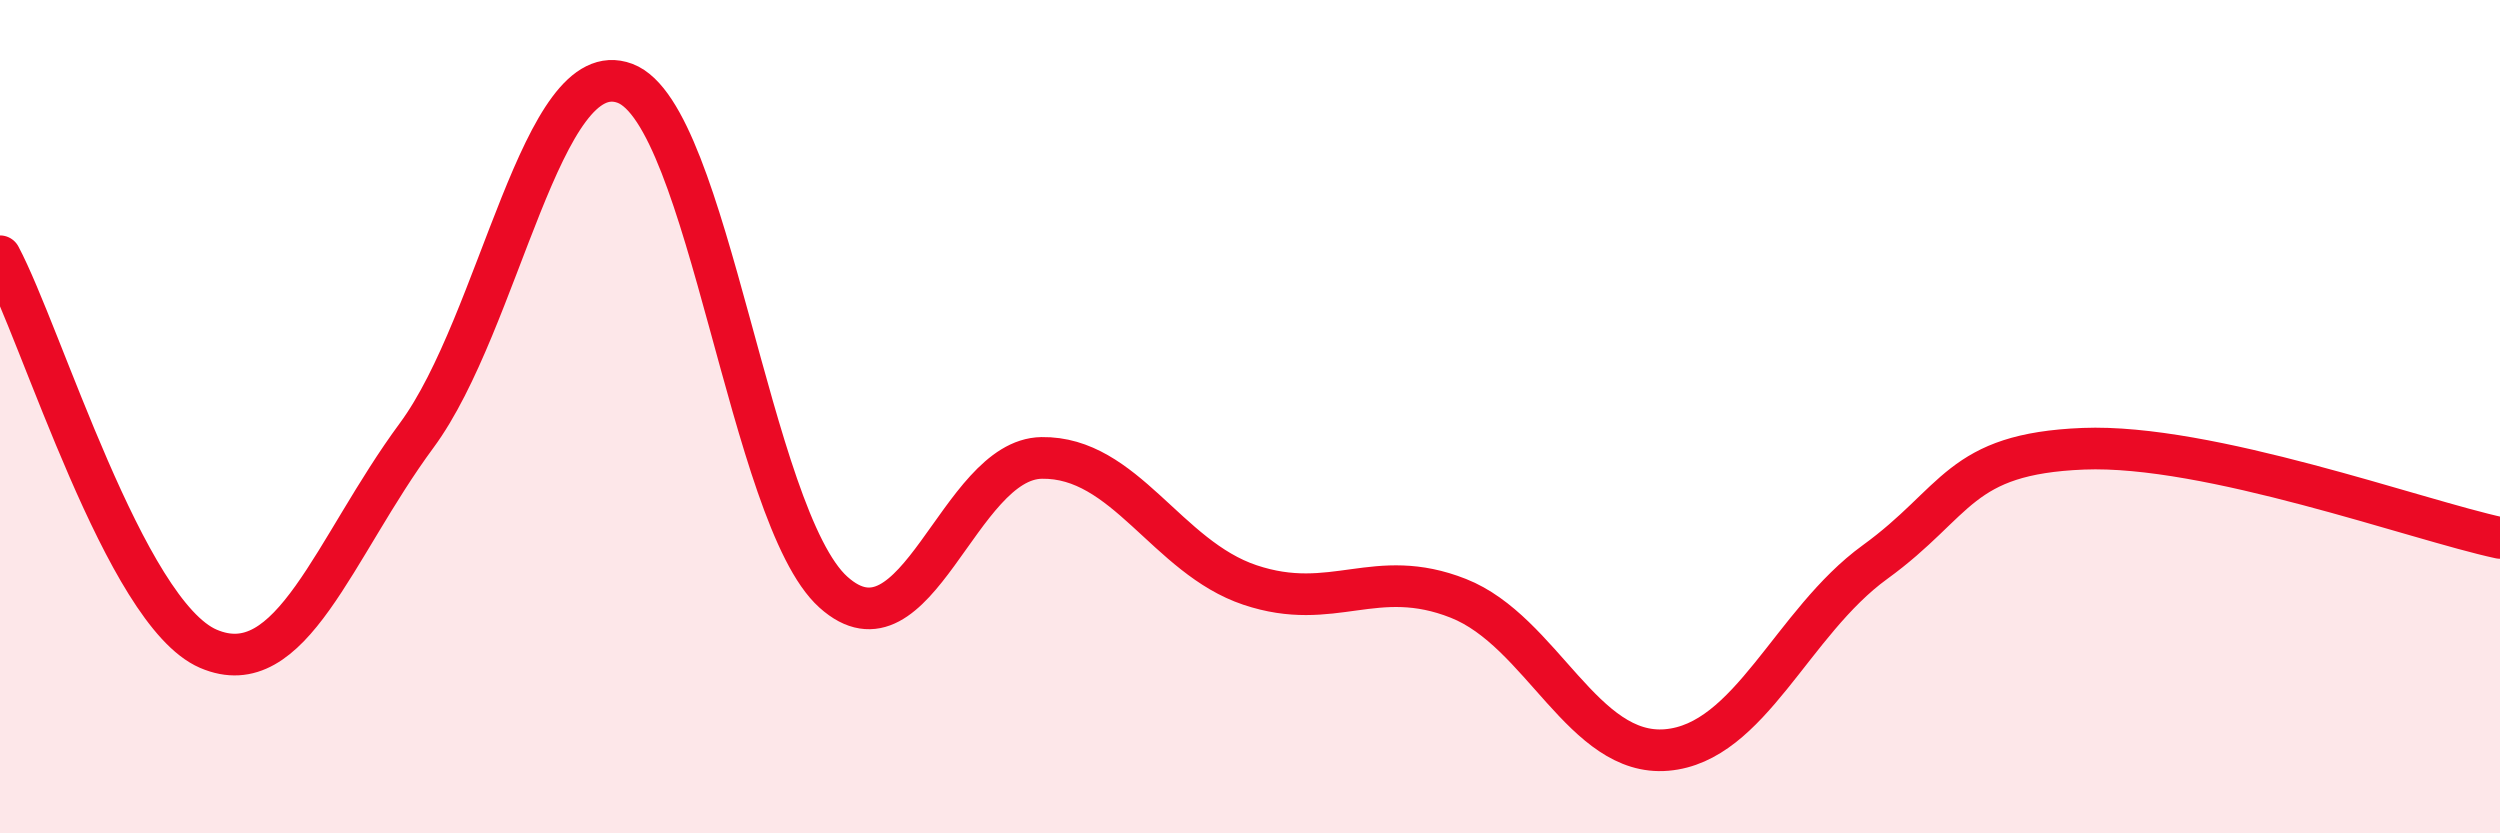
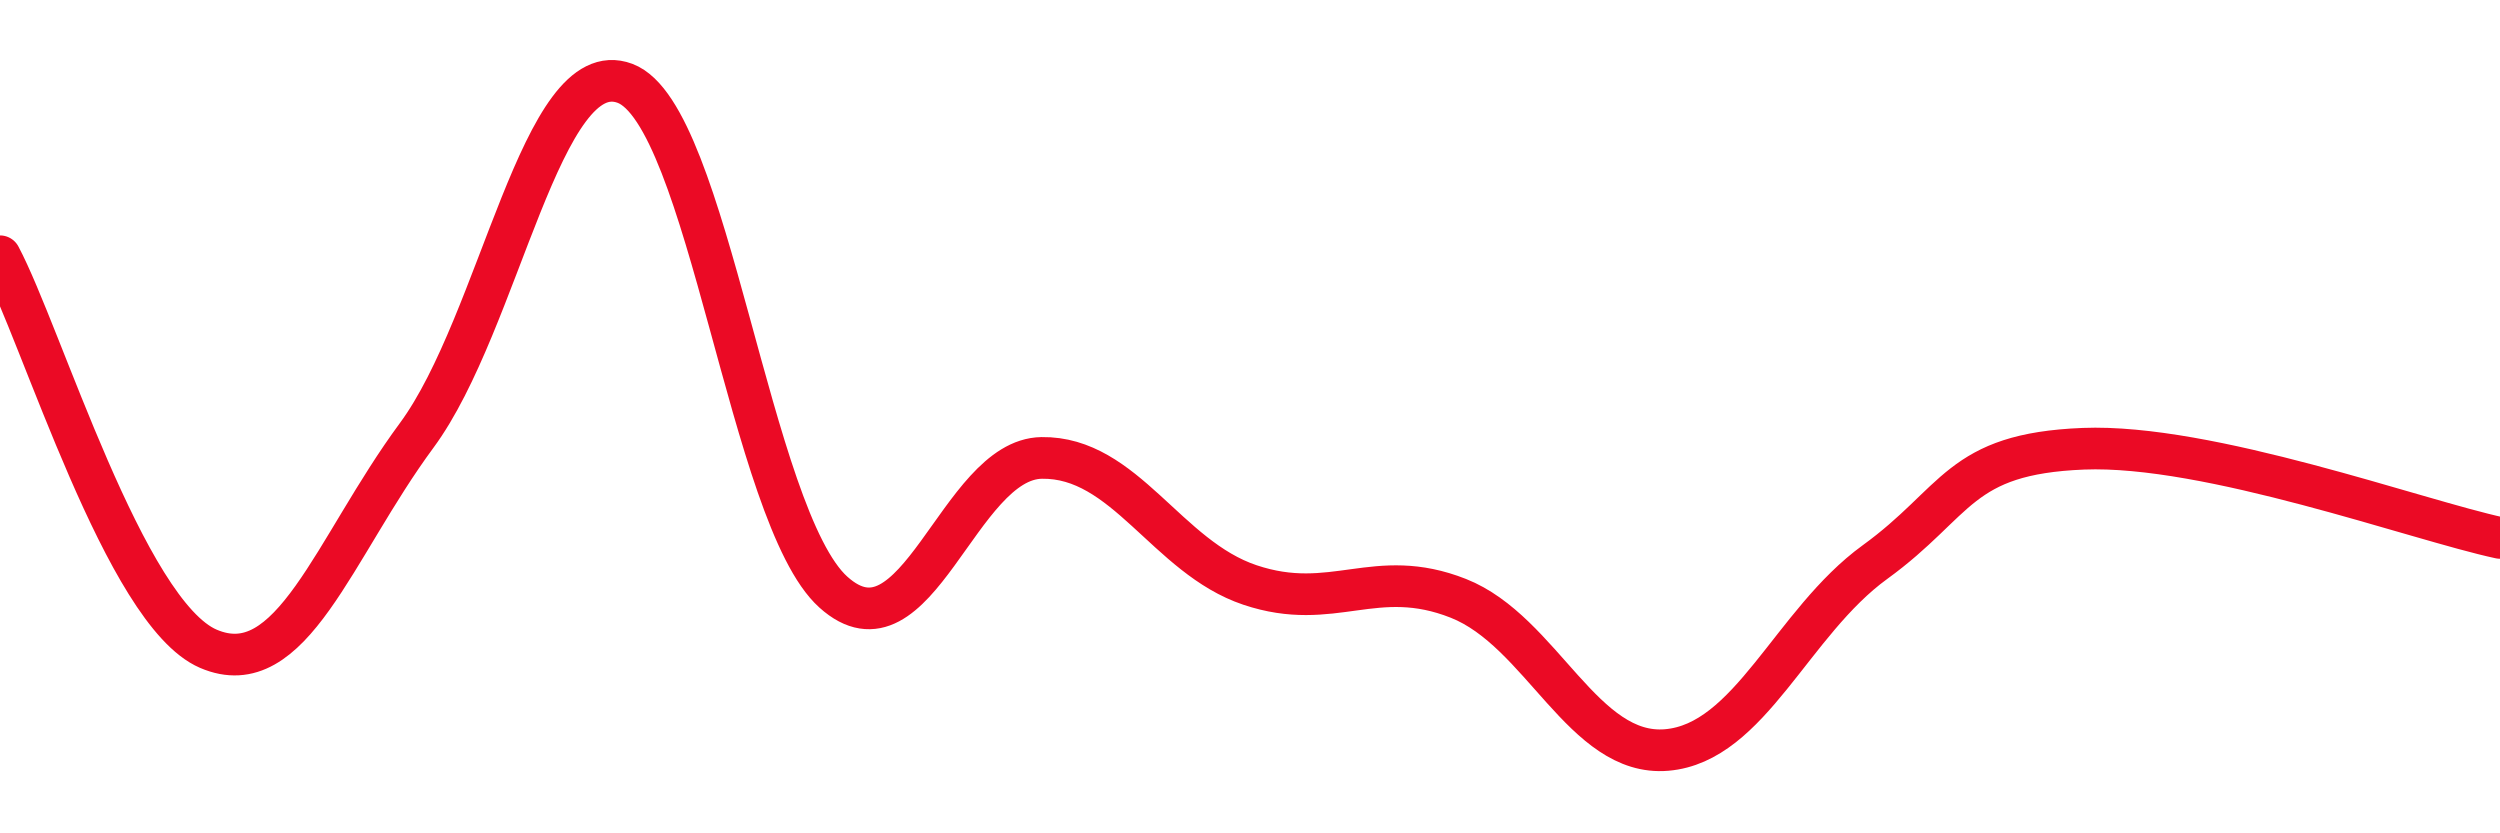
<svg xmlns="http://www.w3.org/2000/svg" width="60" height="20" viewBox="0 0 60 20">
-   <path d="M 0,6.15 C 1,8.03 3,14.71 5,15.57 C 7,16.43 8,13.16 10,10.45 C 12,7.74 13,1.25 15,2 C 17,2.75 18,12.41 20,14.21 C 22,16.01 23,11.02 25,10.99 C 27,10.96 28,13.37 30,14.04 C 32,14.71 33,13.57 35,14.36 C 37,15.15 38,18.17 40,18 C 42,17.83 43,14.94 45,13.49 C 47,12.04 47,10.89 50,10.77 C 53,10.65 58,12.48 60,12.91L60 20L0 20Z" fill="#EB0A25" opacity="0.1" stroke-linecap="round" stroke-linejoin="round" />
  <path d="M 0,6.15 C 1,8.03 3,14.71 5,15.57 C 7,16.43 8,13.16 10,10.45 C 12,7.74 13,1.25 15,2 C 17,2.75 18,12.41 20,14.21 C 22,16.01 23,11.02 25,10.99 C 27,10.96 28,13.37 30,14.04 C 32,14.71 33,13.57 35,14.36 C 37,15.15 38,18.17 40,18 C 42,17.83 43,14.94 45,13.49 C 47,12.04 47,10.89 50,10.77 C 53,10.65 58,12.48 60,12.91" stroke="#EB0A25" stroke-width="1" fill="none" stroke-linecap="round" stroke-linejoin="round" />
</svg>